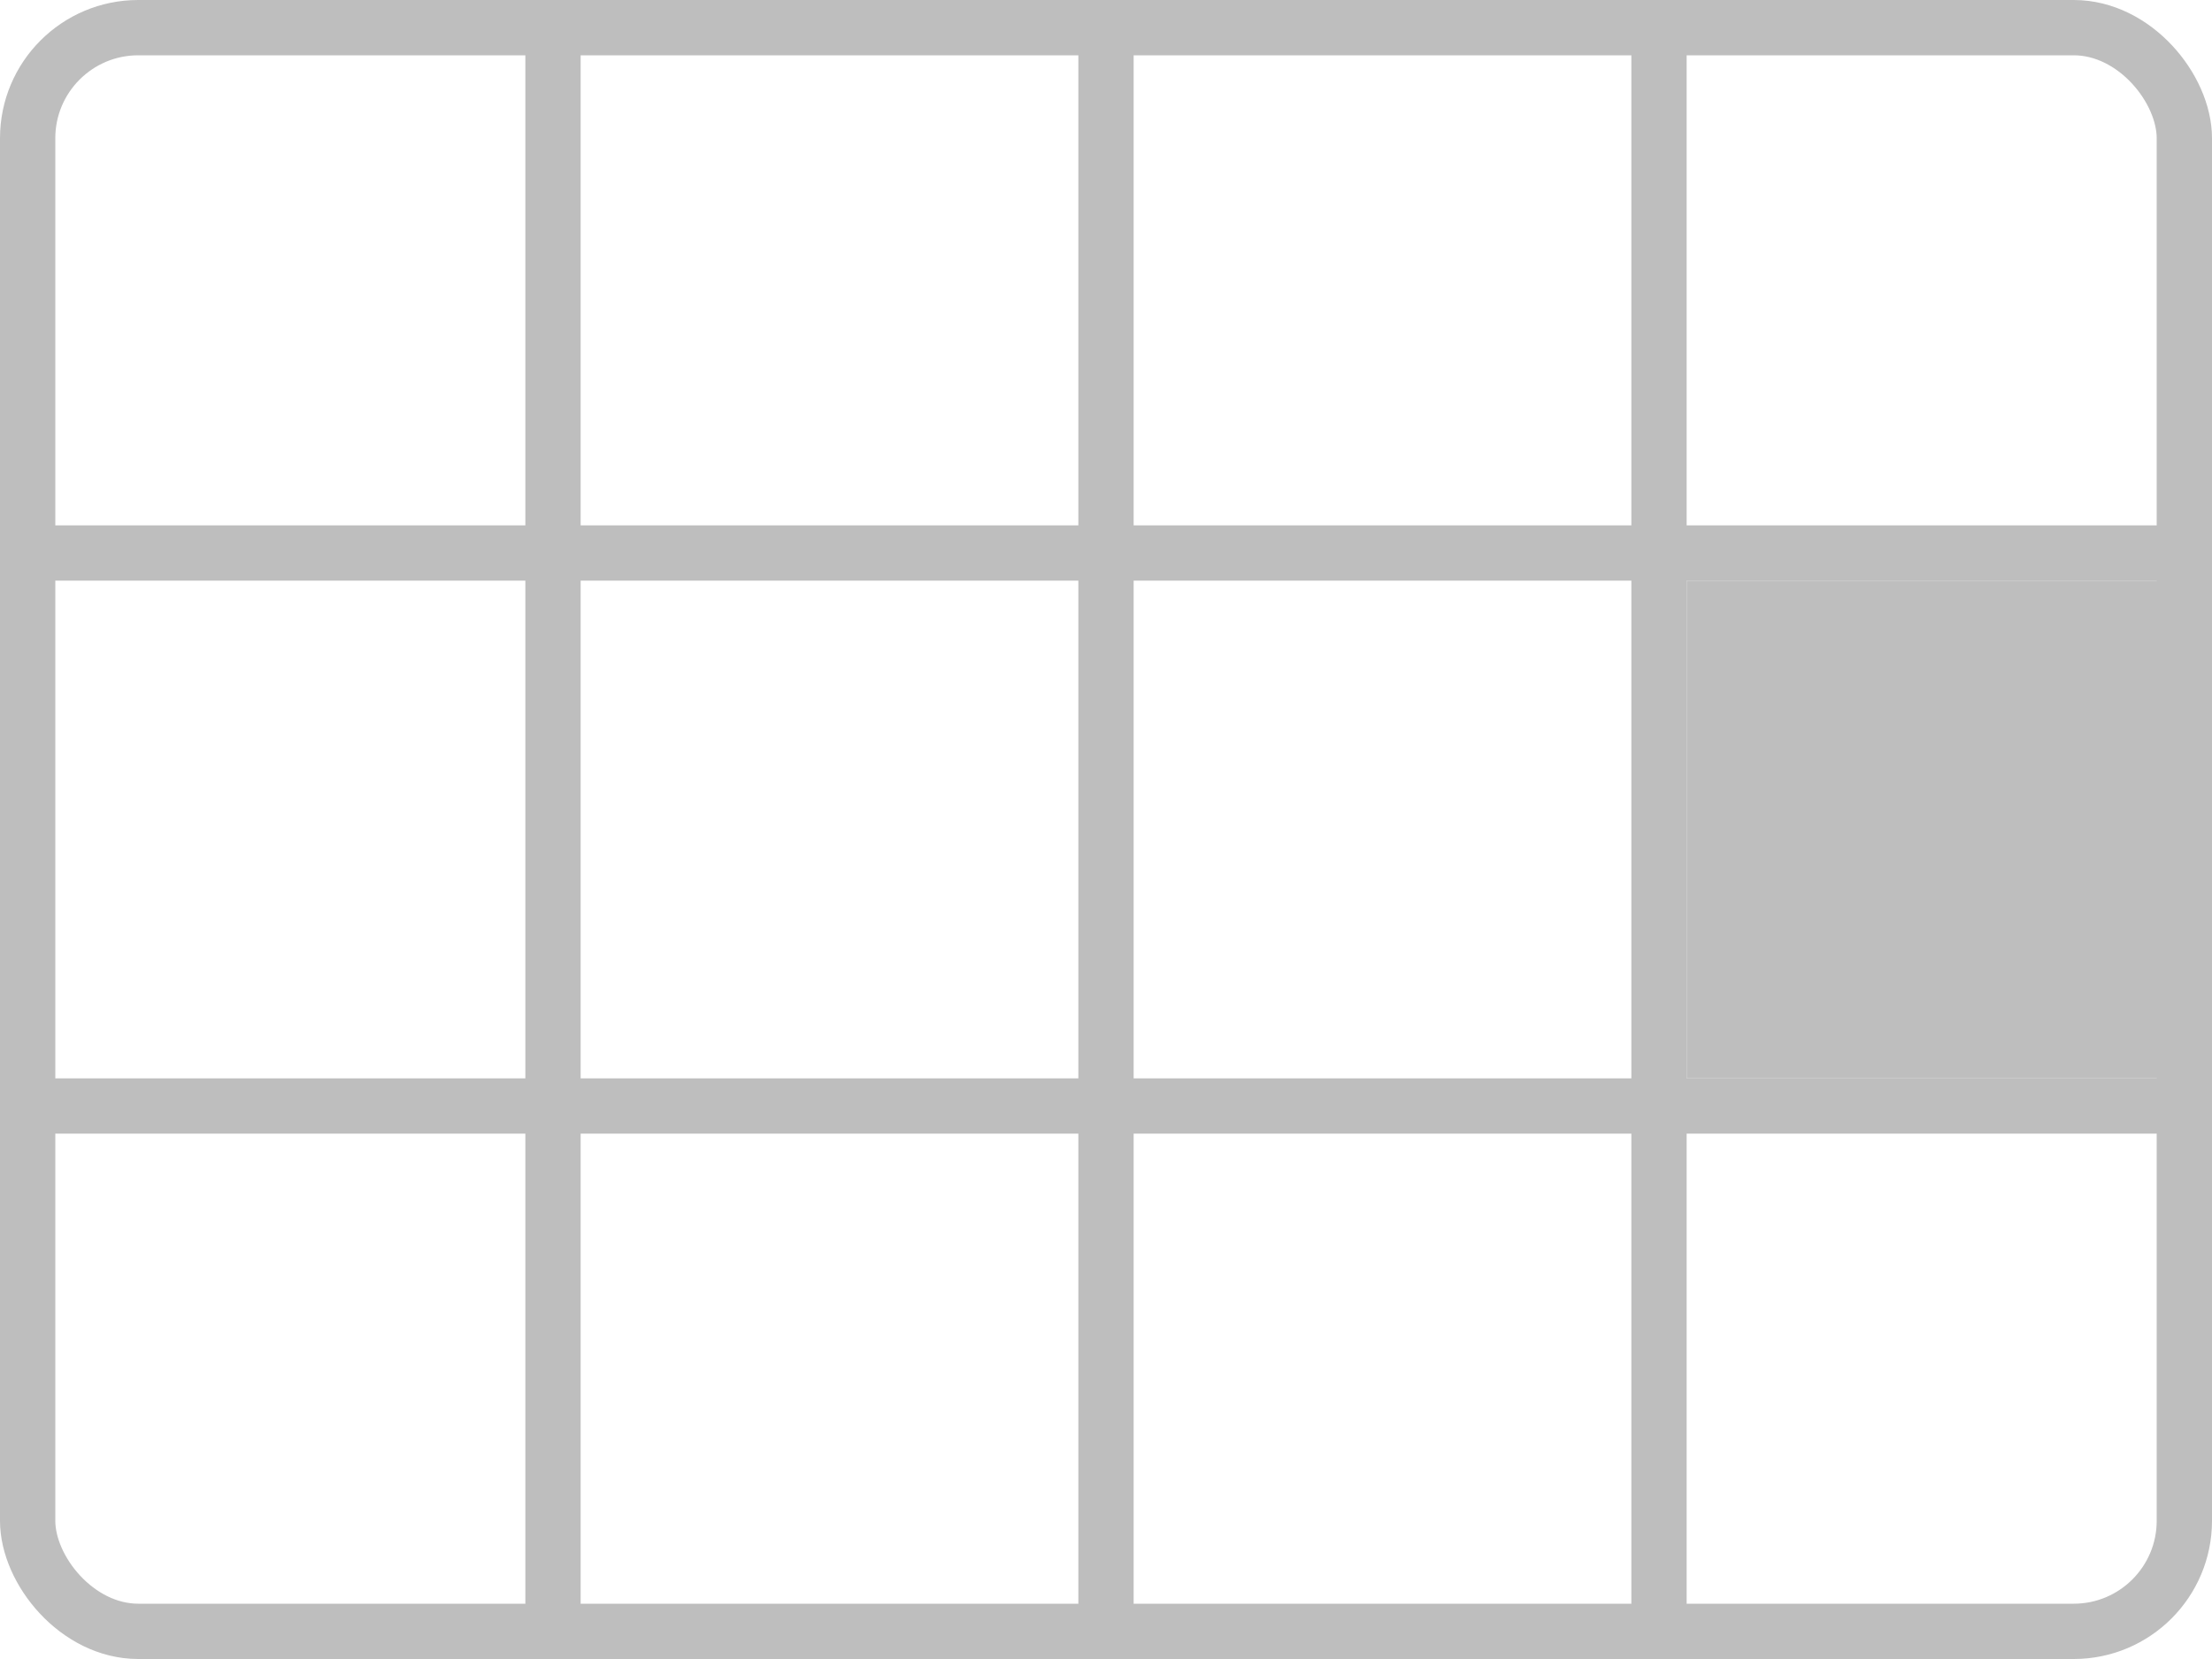
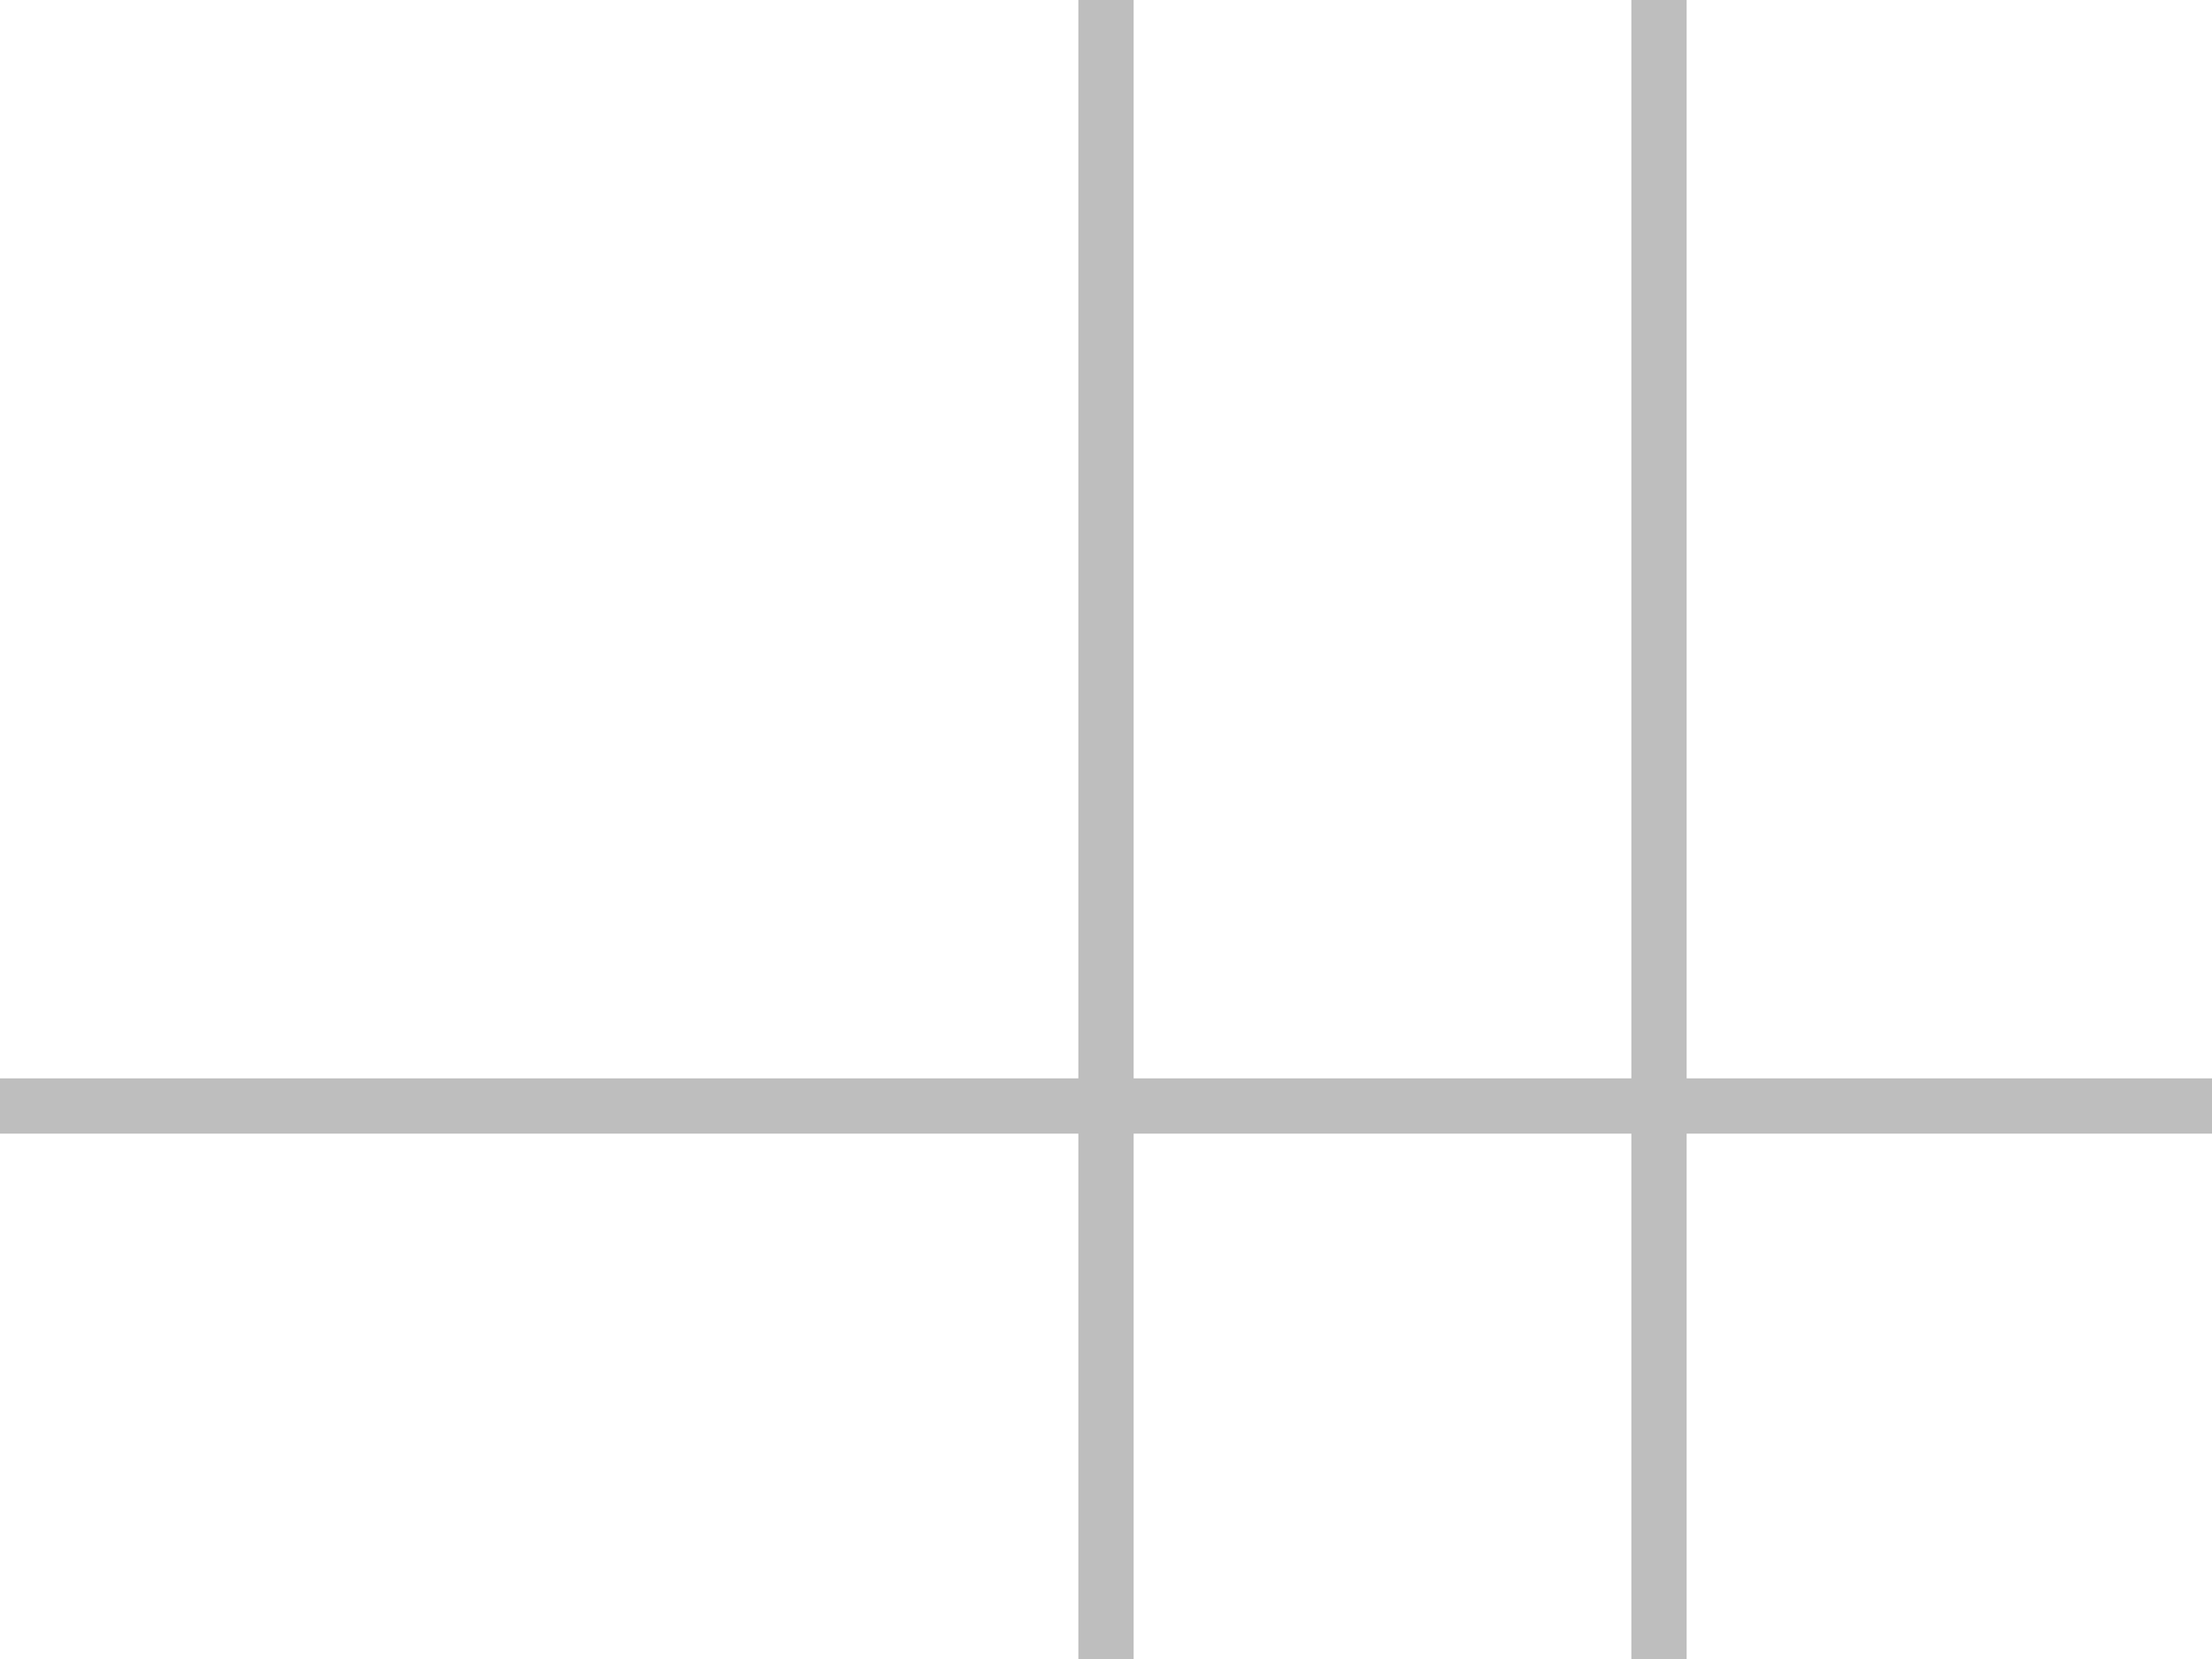
<svg width="200mm" height="150mm" viewBox="0 0 200 150">
-   <rect style="fill:none;stroke:#bebebe;stroke-width:5" width="195" height="145" x="2.5" y="2.5" ry="10" />
-   <path style="fill:none;stroke:#bebebe;stroke-width:5" d="M 0,50 H 200" />
  <path style="fill:none;stroke:#bebebe;stroke-width:5" d="M 0,100 H 200" />
-   <path style="fill:none;stroke:#bebebe;stroke-width:5" d="M 50,0 V 150" />
  <path style="fill:none;stroke:#bebebe;stroke-width:5" d="M 100,0 V 150" />
  <path style="fill:none;stroke:#bebebe;stroke-width:5" d="M 150,0 V 150" />
-   <rect style="fill:#bebebe" width="45" height="45" x="152.5" y="52.5" />
</svg>